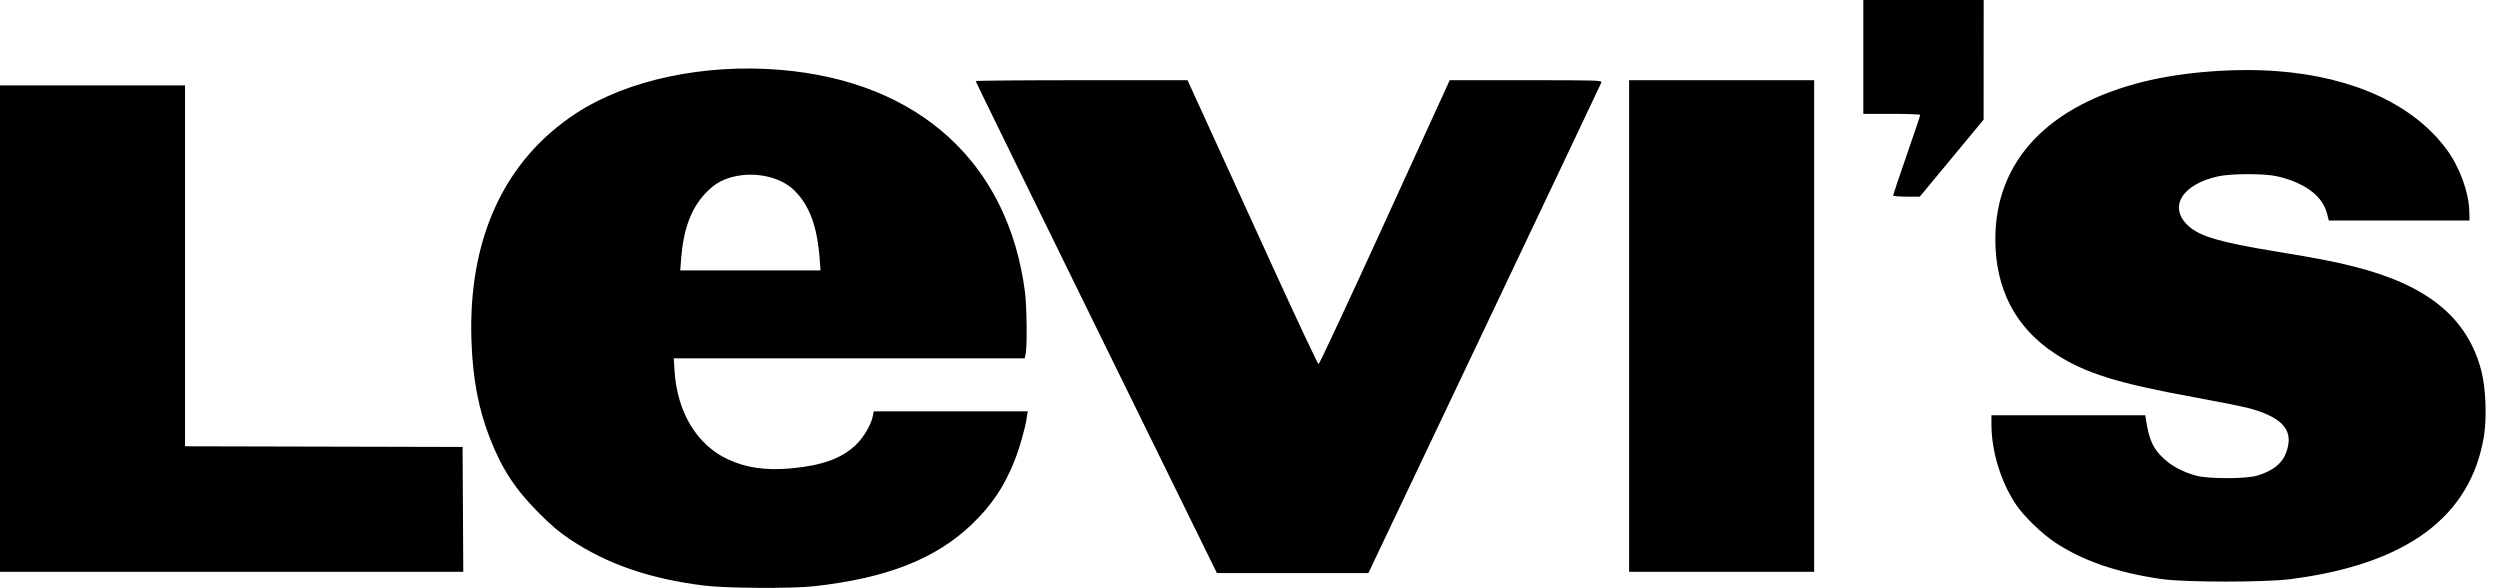
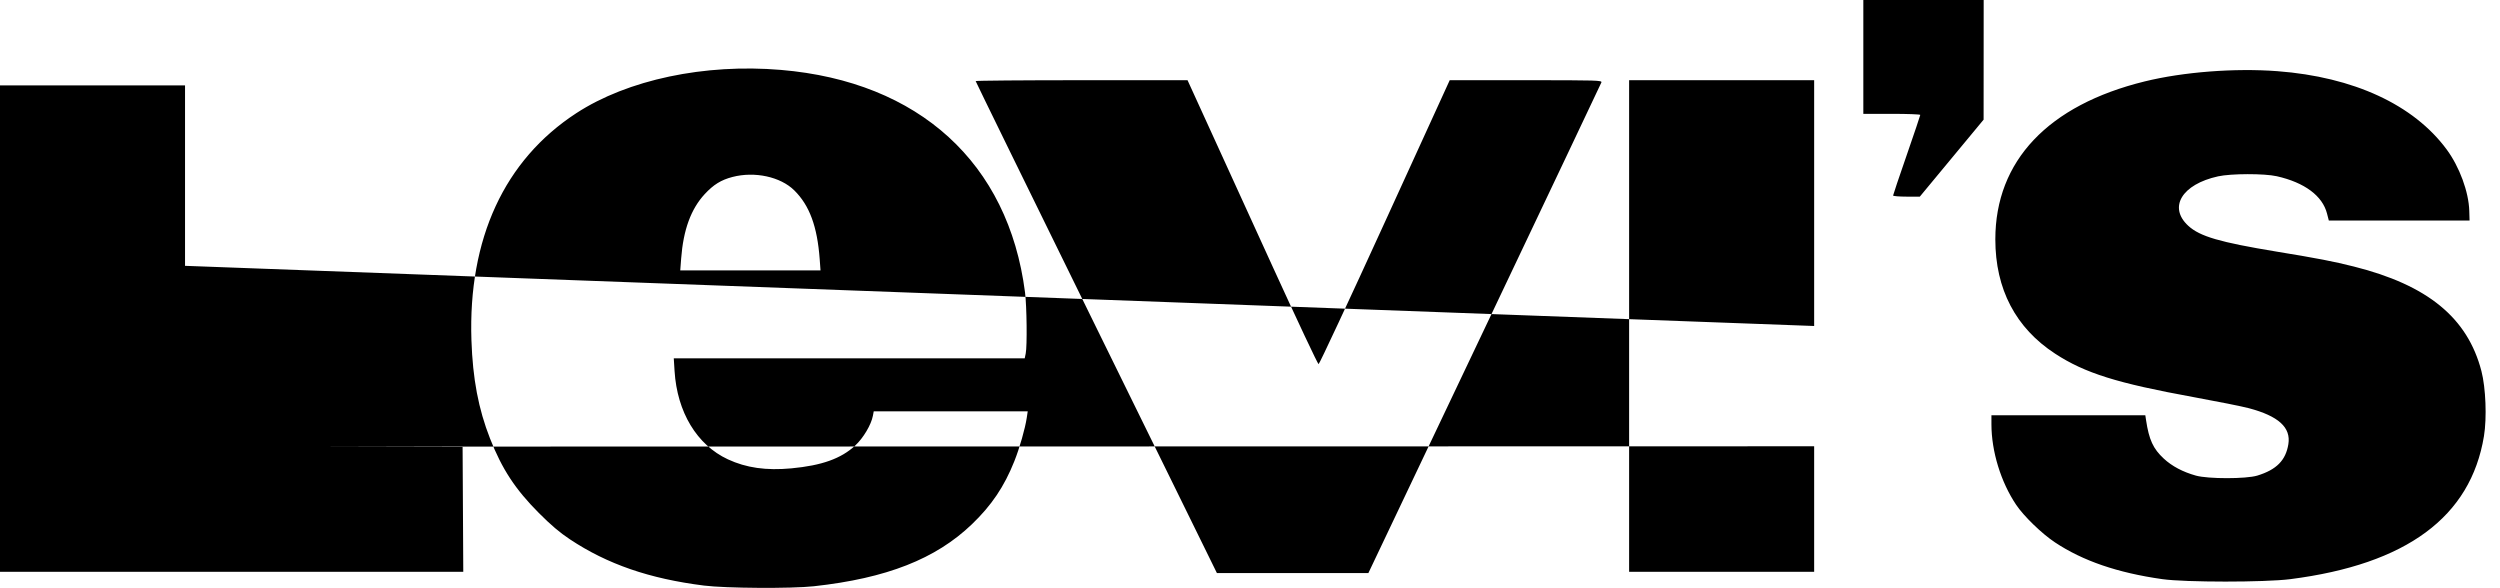
<svg xmlns="http://www.w3.org/2000/svg" width="136" height="32" viewBox="0 0 136 32" fill="none">
-   <path fill-rule="evenodd" clip-rule="evenodd" d="M107.91 3.255L107.908 6.509L106.173 8.603L104.438 10.697H103.711C103.311 10.697 102.984 10.669 102.984 10.636C102.984 10.602 103.317 9.615 103.724 8.441C104.13 7.268 104.463 6.282 104.463 6.251C104.463 6.219 103.766 6.193 102.914 6.193H101.365V3.096V0H104.639H107.912L107.91 3.255ZM42.482 3.803C49.998 4.438 54.855 8.865 55.761 15.904C55.858 16.656 55.882 18.826 55.799 19.229L55.745 19.493H46.199H36.653L36.696 20.179C36.836 22.423 37.91 24.203 39.596 24.987C40.594 25.451 41.68 25.606 43.045 25.479C44.703 25.325 45.755 24.949 46.525 24.236C46.963 23.831 47.394 23.105 47.485 22.62L47.531 22.378H51.719H55.908L55.858 22.713C55.768 23.315 55.467 24.371 55.181 25.088C54.633 26.466 53.942 27.492 52.873 28.518C50.903 30.408 48.229 31.458 44.277 31.892C43.06 32.026 39.48 32.004 38.298 31.855C35.33 31.482 33.042 30.693 31.002 29.338C30.449 28.971 29.976 28.57 29.316 27.908C28.035 26.624 27.309 25.517 26.658 23.856C26.026 22.244 25.716 20.607 25.646 18.508C25.463 12.983 27.438 8.707 31.352 6.156C34.146 4.336 38.329 3.451 42.482 3.803ZM123.891 3.872C128.035 4.186 131.299 5.695 133.096 8.127C133.795 9.073 134.298 10.437 134.329 11.471L134.344 11.998H130.516H126.688L126.59 11.618C126.343 10.652 125.369 9.929 123.856 9.587C123.179 9.434 121.368 9.438 120.664 9.593C118.693 10.027 117.942 11.274 119.043 12.284C119.672 12.862 120.755 13.178 123.843 13.687C126.123 14.062 126.93 14.218 128.048 14.499C132.066 15.508 134.237 17.287 134.99 20.189C135.227 21.101 135.29 22.734 135.127 23.727C134.404 28.122 130.918 30.696 124.592 31.506C123.204 31.683 118.874 31.683 117.626 31.505C115.193 31.159 113.309 30.513 111.79 29.505C111.076 29.032 110.096 28.082 109.678 27.46C108.845 26.219 108.334 24.553 108.334 23.077V22.59H112.519H116.705L116.745 22.854C116.907 23.926 117.132 24.413 117.711 24.949C118.157 25.362 118.746 25.674 119.456 25.873C120.117 26.059 122.193 26.058 122.798 25.872C123.842 25.552 124.345 25.043 124.487 24.163C124.634 23.255 123.951 22.634 122.334 22.205C121.971 22.108 120.612 21.837 119.315 21.6C115.168 20.845 113.42 20.297 111.802 19.242C109.652 17.841 108.546 15.727 108.546 13.019C108.546 8.753 111.418 5.718 116.676 4.428C118.781 3.912 121.572 3.697 123.891 3.872ZM65.735 6.844C66.359 8.208 67.945 11.684 69.261 14.567C70.578 17.451 71.689 19.81 71.731 19.81C71.773 19.81 73.396 16.334 75.336 12.086L78.865 4.363H83.013C86.934 4.363 87.159 4.37 87.115 4.486C87.089 4.554 84.227 10.586 80.754 17.892L74.44 31.174L70.32 31.174L66.2 31.175L59.638 17.818C56.029 10.471 53.076 4.438 53.076 4.412C53.076 4.385 55.669 4.363 58.839 4.363H64.602L65.735 6.844ZM98.69 17.734V31.105H93.657H88.624V17.734V4.363H93.657H98.69V17.734ZM10.066 14.461V24.278L17.616 24.296L25.165 24.314L25.184 27.709L25.202 31.105H12.601H0V17.875V4.645H5.033H10.066V14.461ZM39.842 9.628C39.226 9.789 38.815 10.043 38.337 10.559C37.588 11.368 37.173 12.502 37.055 14.063L37.006 14.708H40.821H44.636L44.591 14.092C44.459 12.317 44.037 11.174 43.211 10.358C42.46 9.615 41.055 9.311 39.842 9.628Z" fill="black" />
+   <path fill-rule="evenodd" clip-rule="evenodd" d="M107.91 3.255L107.908 6.509L106.173 8.603L104.438 10.697H103.711C103.311 10.697 102.984 10.669 102.984 10.636C102.984 10.602 103.317 9.615 103.724 8.441C104.13 7.268 104.463 6.282 104.463 6.251C104.463 6.219 103.766 6.193 102.914 6.193H101.365V3.096V0H104.639H107.912L107.91 3.255ZM42.482 3.803C49.998 4.438 54.855 8.865 55.761 15.904C55.858 16.656 55.882 18.826 55.799 19.229L55.745 19.493H46.199H36.653L36.696 20.179C36.836 22.423 37.91 24.203 39.596 24.987C40.594 25.451 41.68 25.606 43.045 25.479C44.703 25.325 45.755 24.949 46.525 24.236C46.963 23.831 47.394 23.105 47.485 22.62L47.531 22.378H51.719H55.908L55.858 22.713C55.768 23.315 55.467 24.371 55.181 25.088C54.633 26.466 53.942 27.492 52.873 28.518C50.903 30.408 48.229 31.458 44.277 31.892C43.06 32.026 39.48 32.004 38.298 31.855C35.33 31.482 33.042 30.693 31.002 29.338C30.449 28.971 29.976 28.57 29.316 27.908C28.035 26.624 27.309 25.517 26.658 23.856C26.026 22.244 25.716 20.607 25.646 18.508C25.463 12.983 27.438 8.707 31.352 6.156C34.146 4.336 38.329 3.451 42.482 3.803ZM123.891 3.872C128.035 4.186 131.299 5.695 133.096 8.127C133.795 9.073 134.298 10.437 134.329 11.471L134.344 11.998H130.516H126.688L126.59 11.618C126.343 10.652 125.369 9.929 123.856 9.587C123.179 9.434 121.368 9.438 120.664 9.593C118.693 10.027 117.942 11.274 119.043 12.284C119.672 12.862 120.755 13.178 123.843 13.687C126.123 14.062 126.93 14.218 128.048 14.499C132.066 15.508 134.237 17.287 134.99 20.189C135.227 21.101 135.29 22.734 135.127 23.727C134.404 28.122 130.918 30.696 124.592 31.506C123.204 31.683 118.874 31.683 117.626 31.505C115.193 31.159 113.309 30.513 111.79 29.505C111.076 29.032 110.096 28.082 109.678 27.46C108.845 26.219 108.334 24.553 108.334 23.077V22.59H112.519H116.705L116.745 22.854C116.907 23.926 117.132 24.413 117.711 24.949C118.157 25.362 118.746 25.674 119.456 25.873C120.117 26.059 122.193 26.058 122.798 25.872C123.842 25.552 124.345 25.043 124.487 24.163C124.634 23.255 123.951 22.634 122.334 22.205C121.971 22.108 120.612 21.837 119.315 21.6C115.168 20.845 113.42 20.297 111.802 19.242C109.652 17.841 108.546 15.727 108.546 13.019C108.546 8.753 111.418 5.718 116.676 4.428C118.781 3.912 121.572 3.697 123.891 3.872ZM65.735 6.844C66.359 8.208 67.945 11.684 69.261 14.567C70.578 17.451 71.689 19.81 71.731 19.81C71.773 19.81 73.396 16.334 75.336 12.086L78.865 4.363H83.013C86.934 4.363 87.159 4.37 87.115 4.486C87.089 4.554 84.227 10.586 80.754 17.892L74.44 31.174L70.32 31.174L66.2 31.175L59.638 17.818C56.029 10.471 53.076 4.438 53.076 4.412C53.076 4.385 55.669 4.363 58.839 4.363H64.602L65.735 6.844ZM98.69 17.734V31.105H93.657H88.624V17.734V4.363H93.657H98.69V17.734ZV24.278L17.616 24.296L25.165 24.314L25.184 27.709L25.202 31.105H12.601H0V17.875V4.645H5.033H10.066V14.461ZM39.842 9.628C39.226 9.789 38.815 10.043 38.337 10.559C37.588 11.368 37.173 12.502 37.055 14.063L37.006 14.708H40.821H44.636L44.591 14.092C44.459 12.317 44.037 11.174 43.211 10.358C42.46 9.615 41.055 9.311 39.842 9.628Z" fill="black" />
</svg>